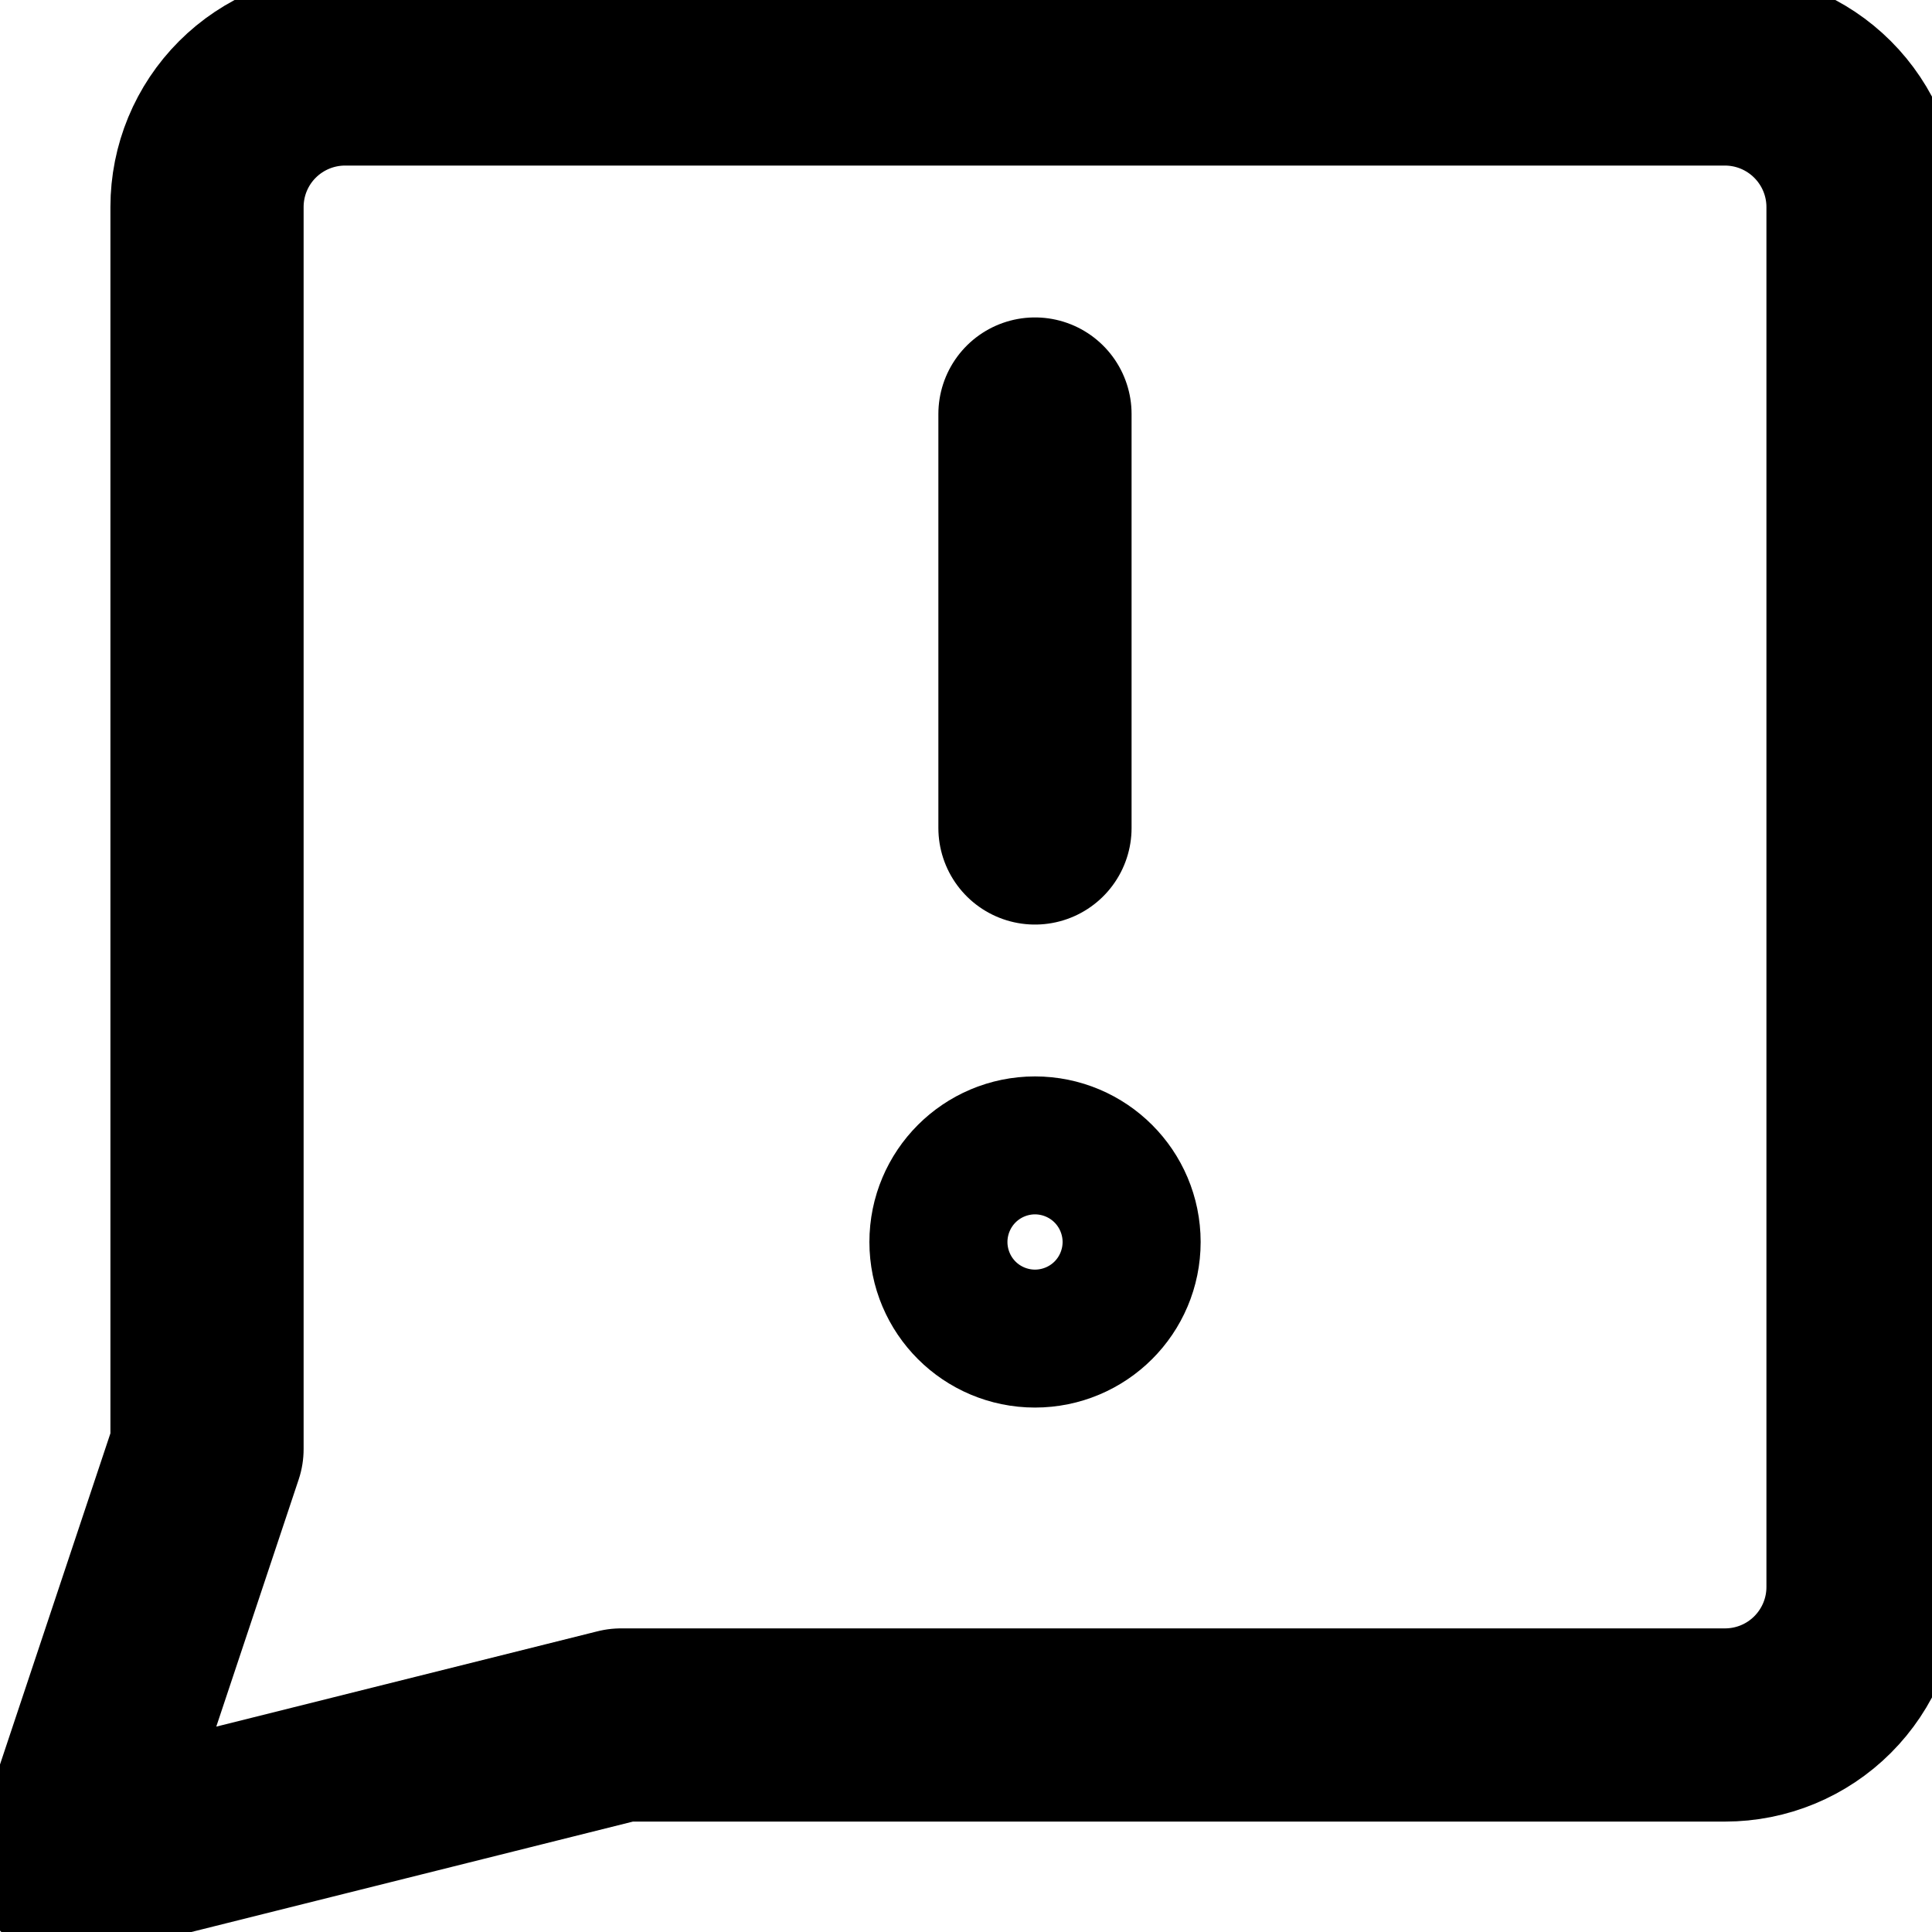
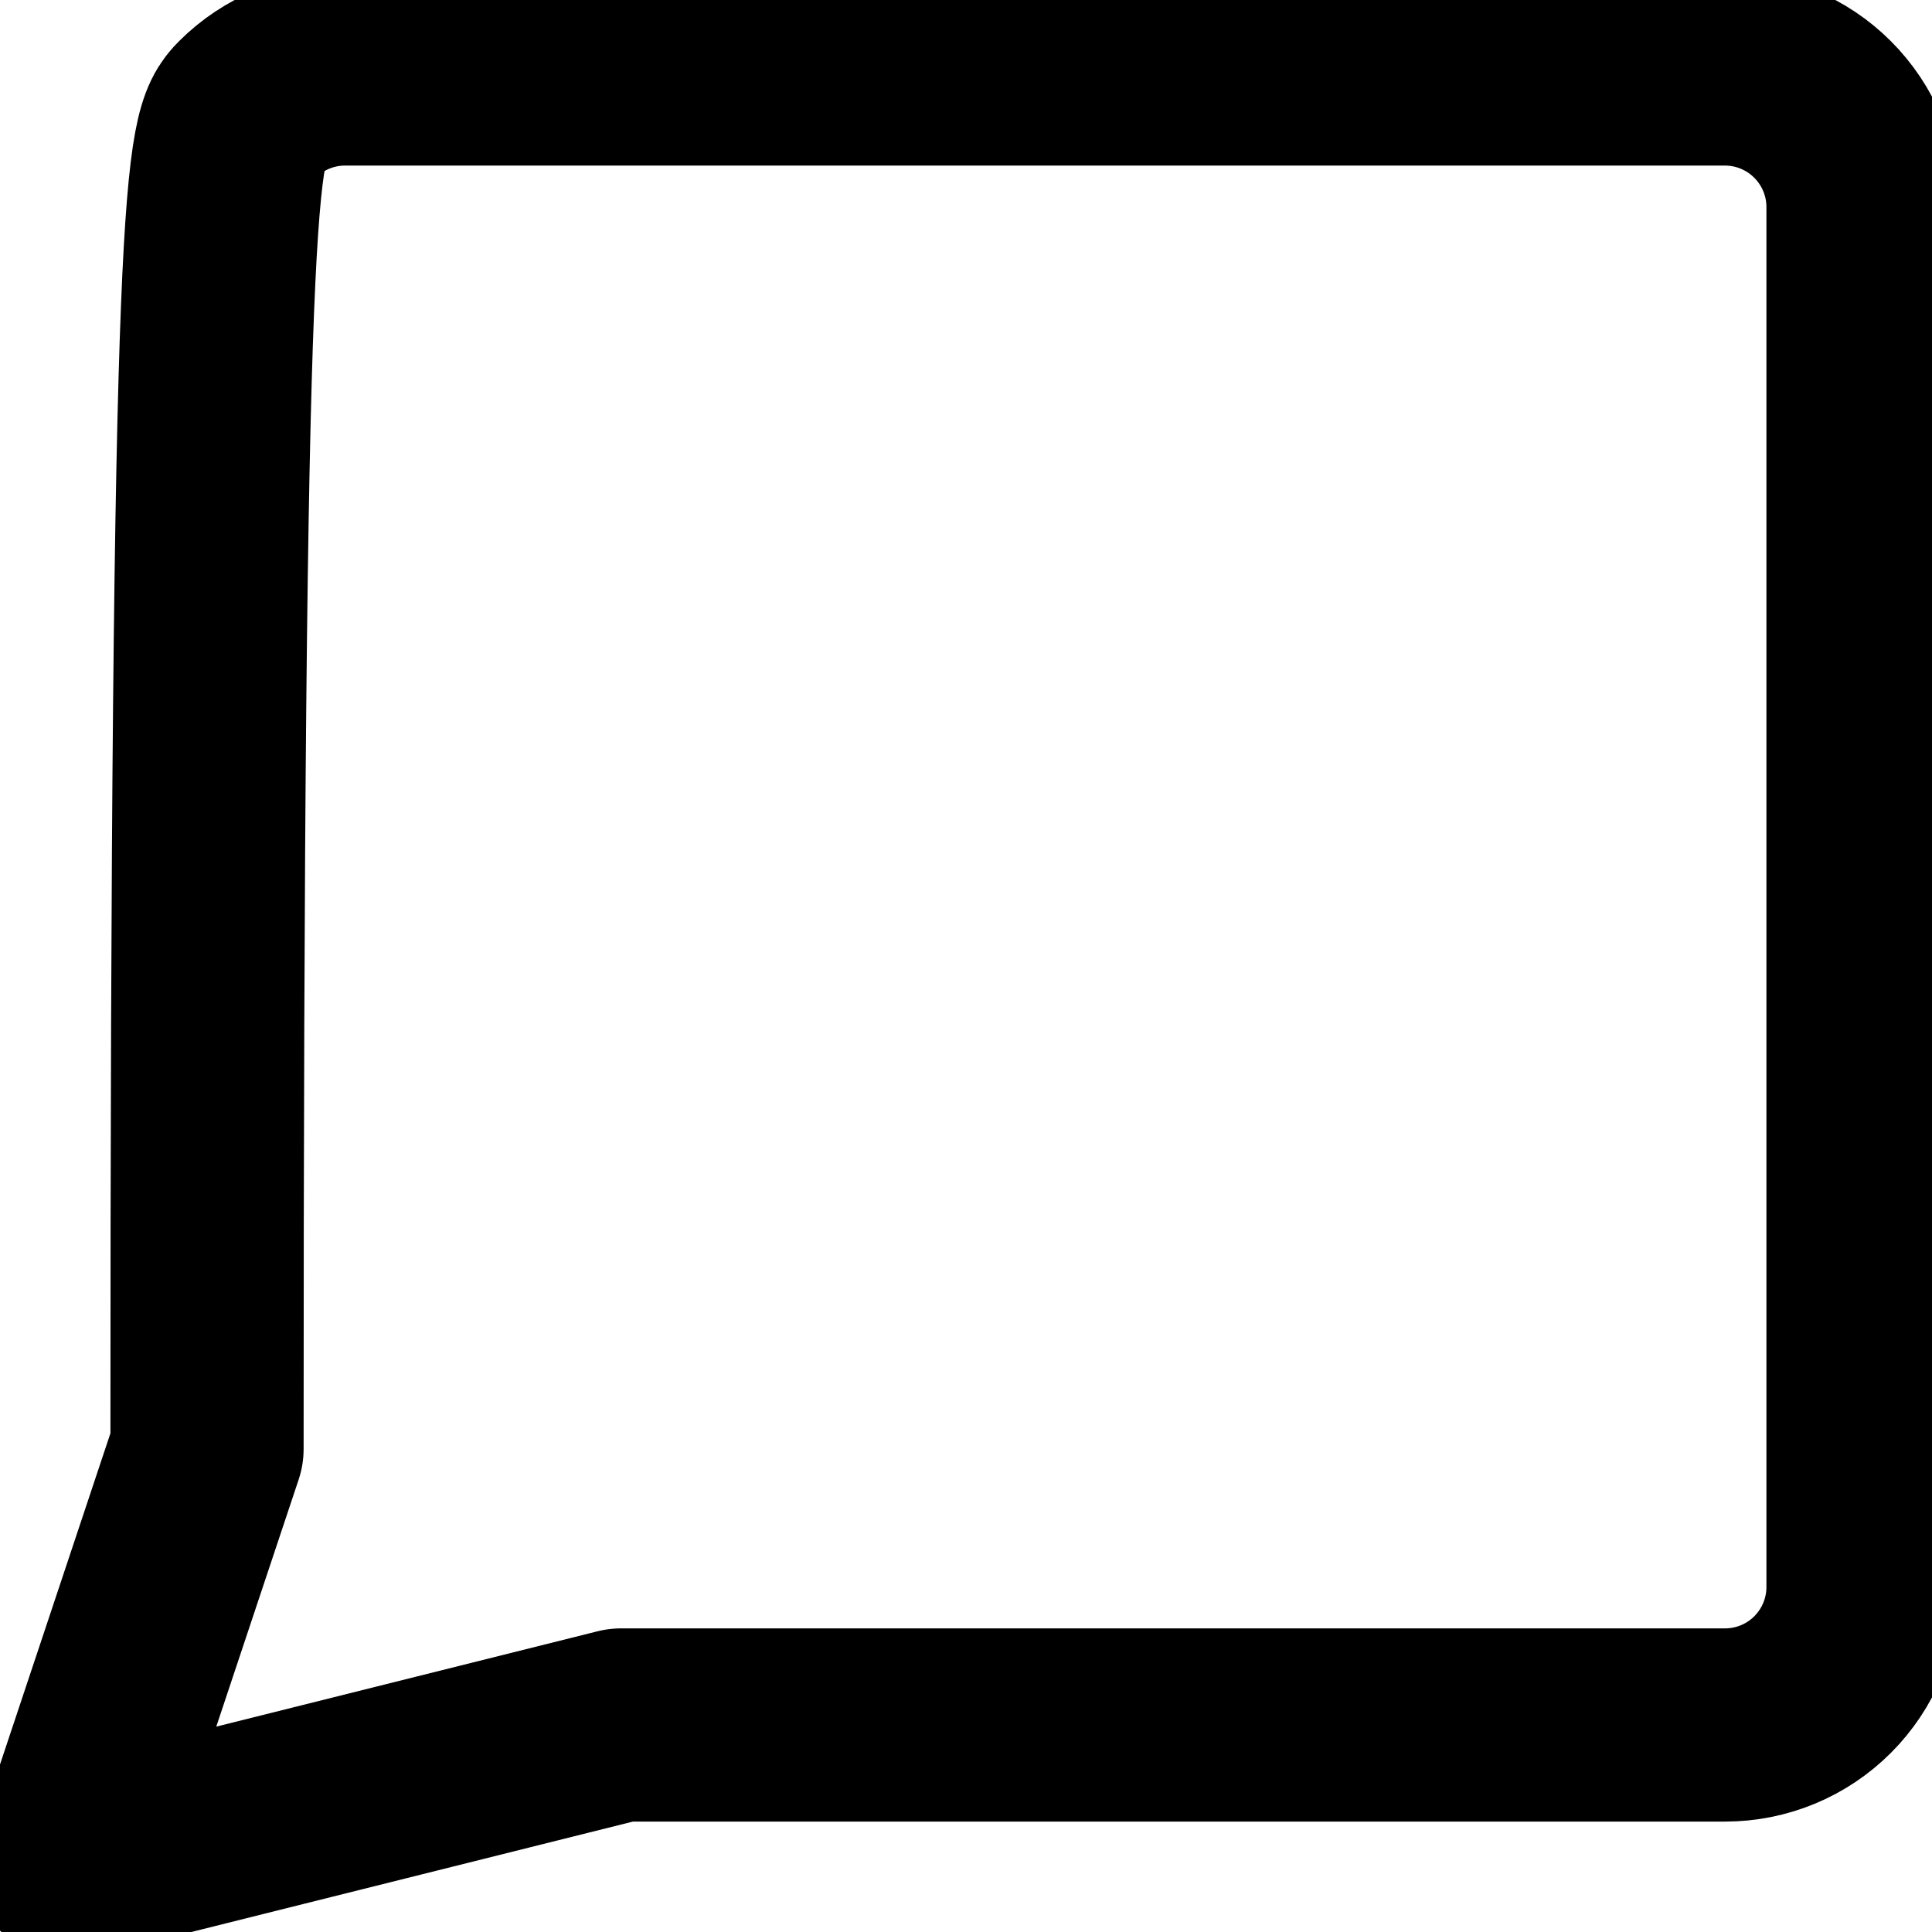
<svg xmlns="http://www.w3.org/2000/svg" width="20" height="20" viewBox="0 0 20 20" fill="none">
  <g clip-path="url(#clip0_203_16240)">
-     <path d="M6.429 17.857L0.714 19.286L2.143 15V2.143C2.143 1.764 2.293 1.401 2.561 1.133C2.829 0.865 3.193 0.714 3.571 0.714H17.857C18.236 0.714 18.599 0.865 18.867 1.133C19.135 1.401 19.286 1.764 19.286 2.143V16.429C19.286 16.808 19.135 17.171 18.867 17.439C18.599 17.707 18.236 17.857 17.857 17.857H6.429Z" stroke="#000000" stroke-width="2" stroke-linecap="round" stroke-linejoin="round" />
-     <path d="M10.714 4.286V8.571" stroke="#000000" stroke-width="2" stroke-linecap="round" stroke-linejoin="round" />
-     <path d="M10.714 13.571C11.109 13.571 11.429 13.252 11.429 12.857C11.429 12.463 11.109 12.143 10.714 12.143C10.32 12.143 10 12.463 10 12.857C10 13.252 10.32 13.571 10.714 13.571Z" stroke="#000000" stroke-width="2" stroke-linecap="round" stroke-linejoin="round" />
+     <path d="M6.429 17.857L0.714 19.286L2.143 15C2.143 1.764 2.293 1.401 2.561 1.133C2.829 0.865 3.193 0.714 3.571 0.714H17.857C18.236 0.714 18.599 0.865 18.867 1.133C19.135 1.401 19.286 1.764 19.286 2.143V16.429C19.286 16.808 19.135 17.171 18.867 17.439C18.599 17.707 18.236 17.857 17.857 17.857H6.429Z" stroke="#000000" stroke-width="2" stroke-linecap="round" stroke-linejoin="round" />
  </g>
  <defs>
    <clipPath id="clip0_203_16240">
      <rect width="20" height="20" fill="white" />
    </clipPath>
  </defs>
</svg>